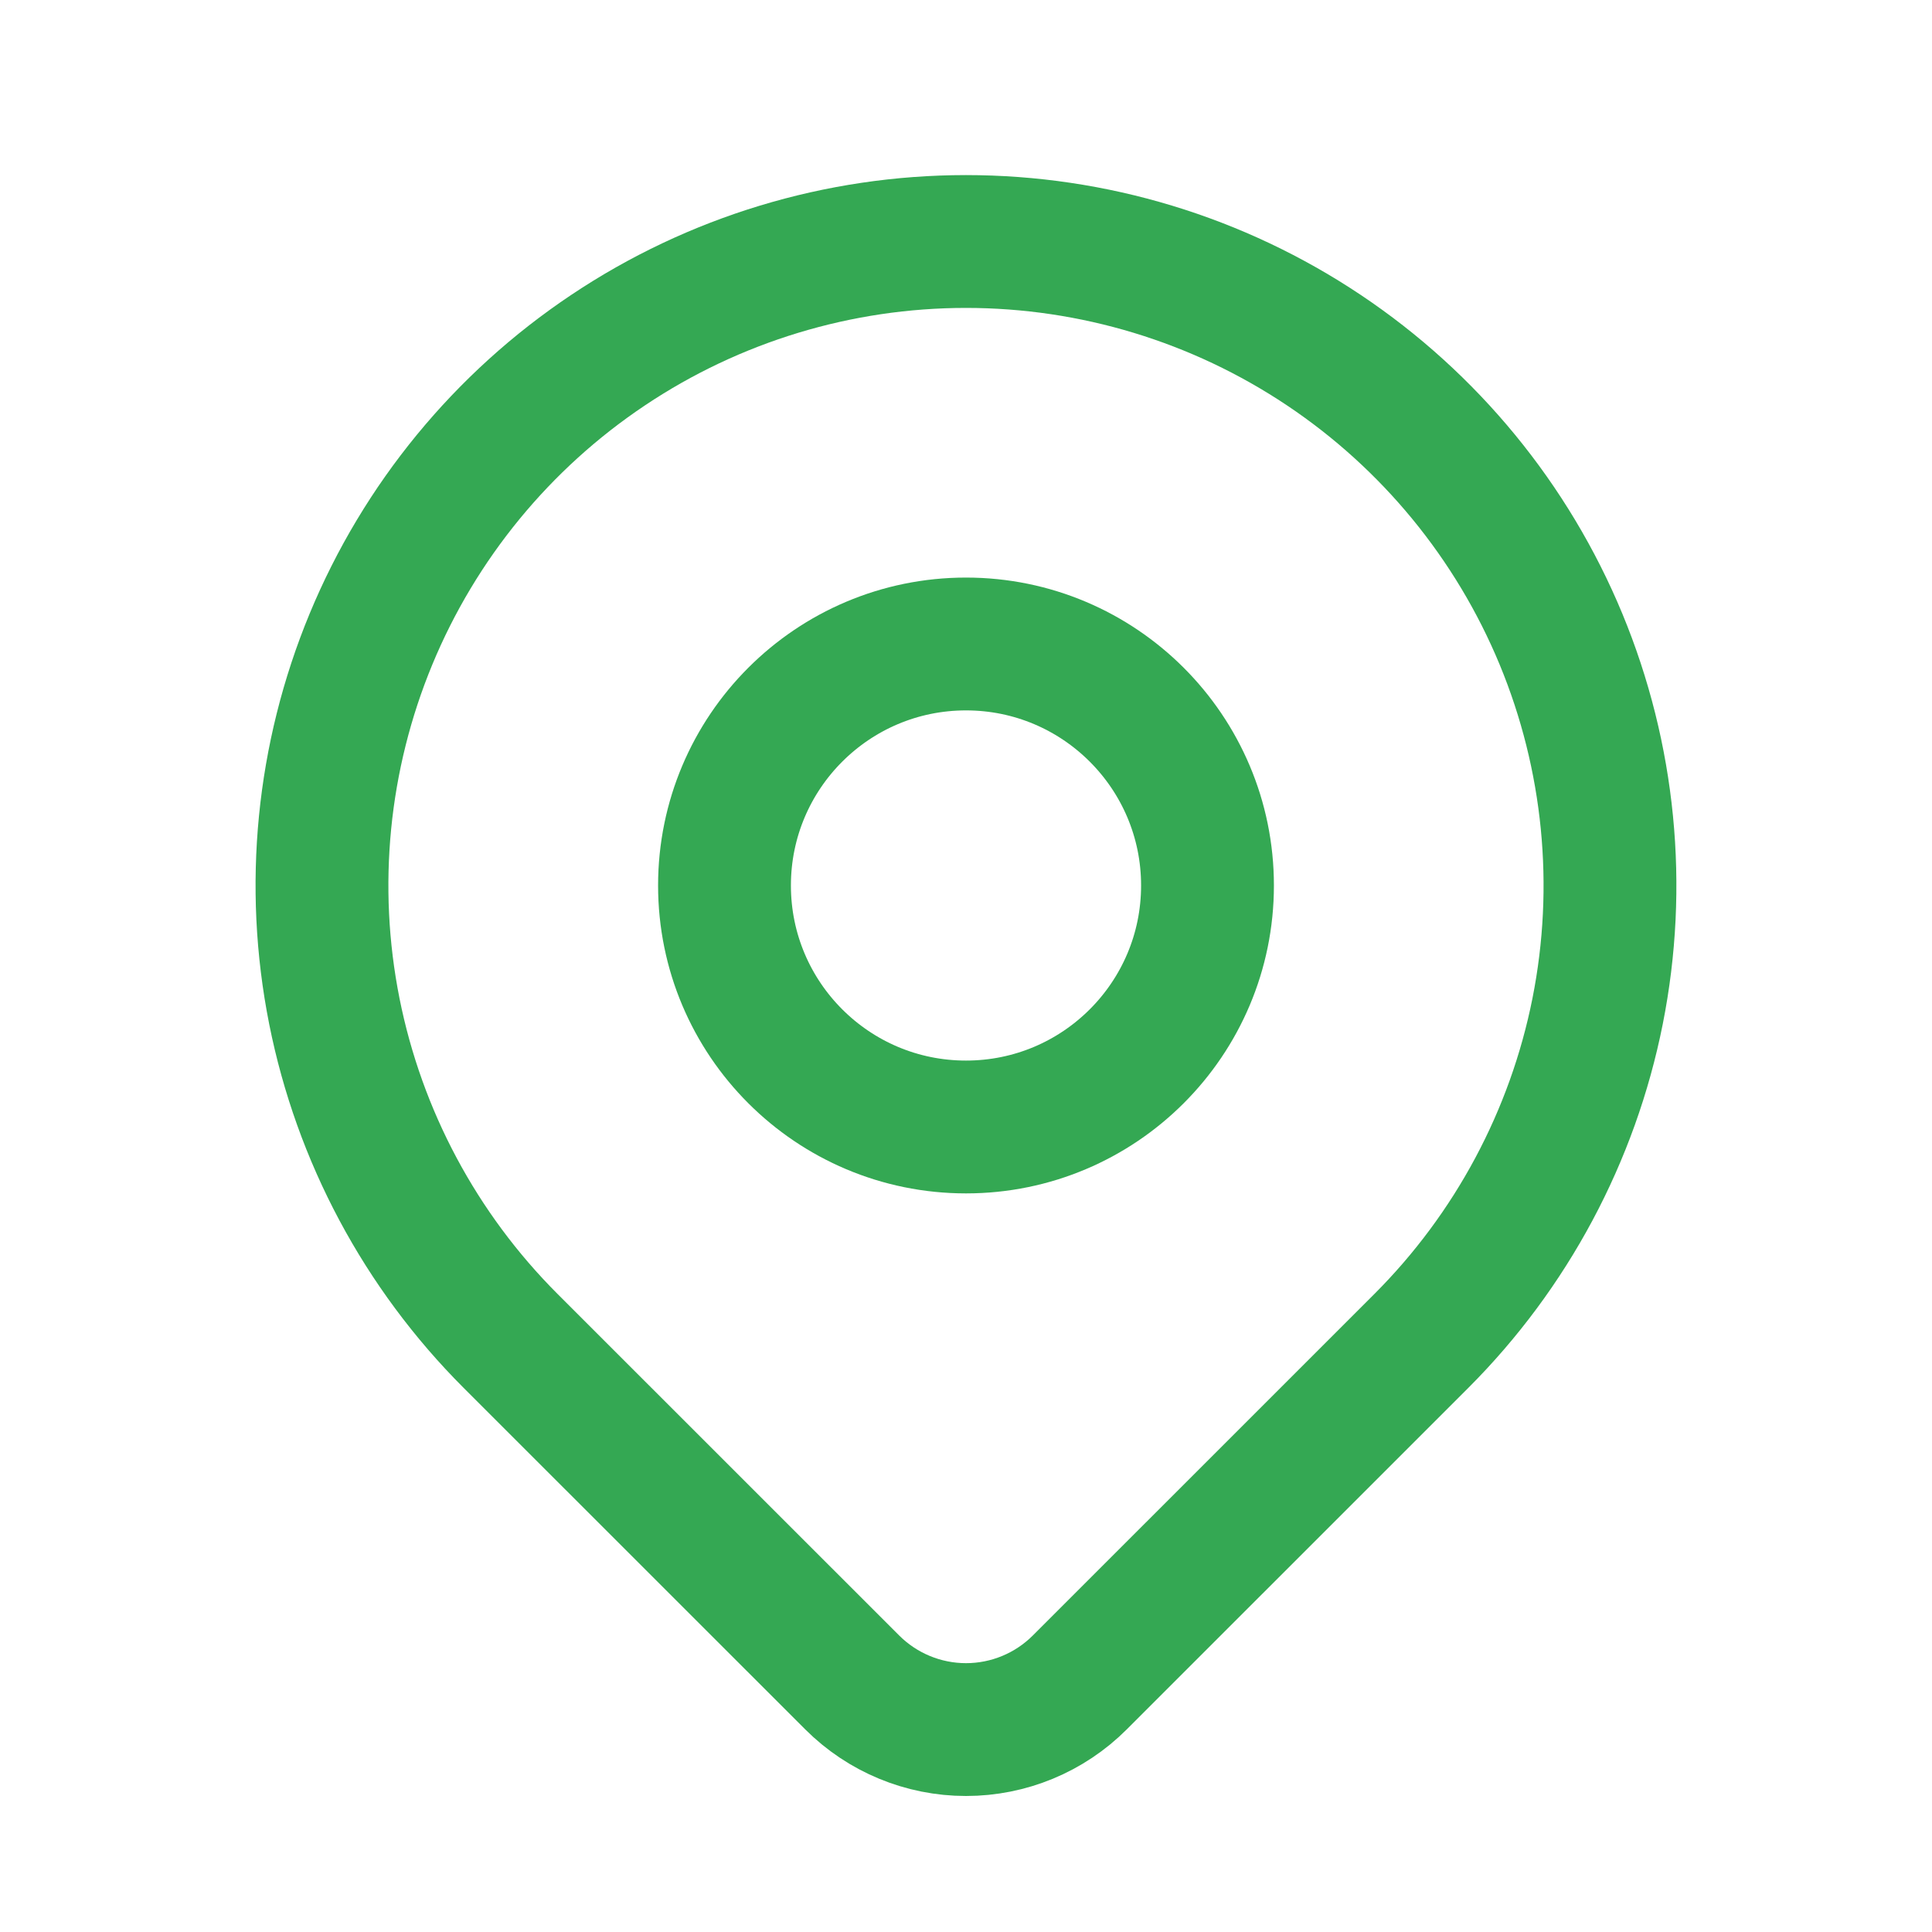
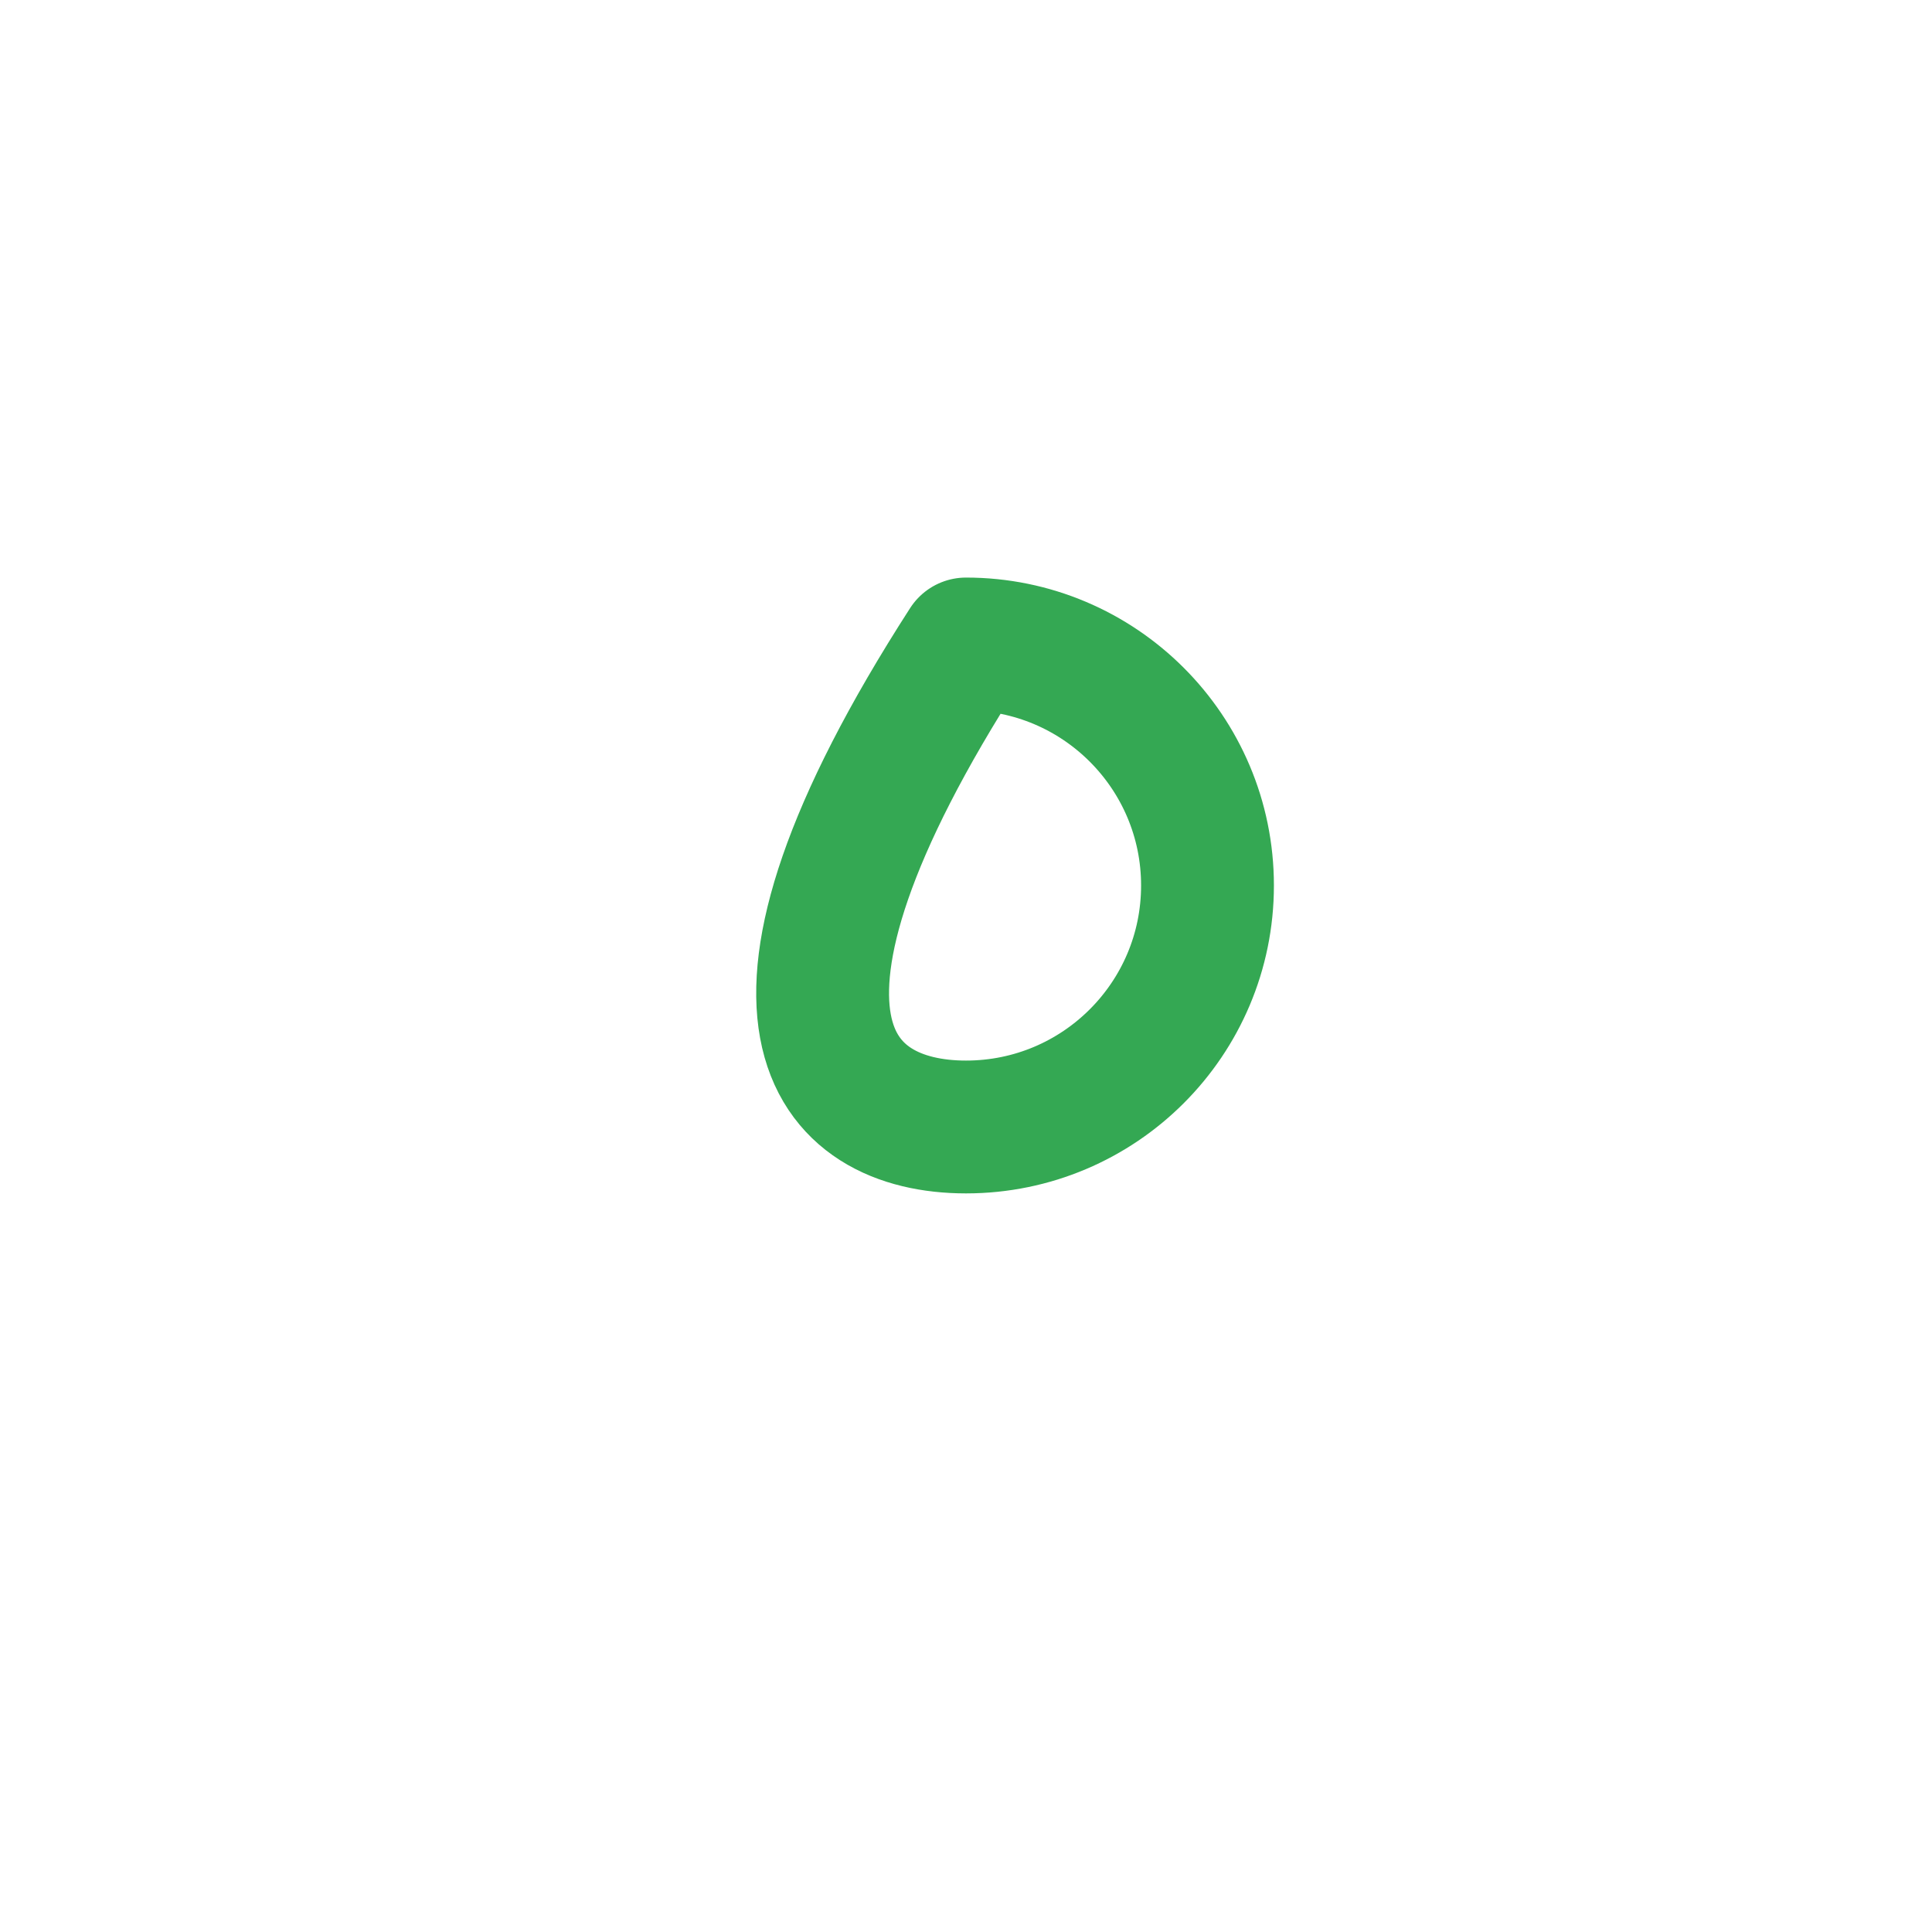
<svg xmlns="http://www.w3.org/2000/svg" width="40" height="40" viewBox="0 0 40 40" fill="none">
-   <path d="M20 23.333C22.761 23.333 25 21.095 25 18.333C25 15.572 22.761 13.333 20 13.333C17.239 13.333 15 15.572 15 18.333C15 21.095 17.239 23.333 20 23.333Z" stroke="#34A853" stroke-width="2.75" stroke-linecap="round" stroke-linejoin="round" />
-   <path d="M29.428 27.762L22.356 34.833C21.731 35.458 20.884 35.809 20 35.809C19.117 35.809 18.269 35.458 17.644 34.833L10.571 27.762C8.706 25.897 7.437 23.521 6.922 20.935C6.408 18.348 6.672 15.668 7.681 13.231C8.69 10.795 10.399 8.713 12.592 7.248C14.784 5.782 17.362 5 19.999 5C22.636 5 25.214 5.782 27.407 7.248C29.599 8.713 31.308 10.795 32.318 13.231C33.327 15.668 33.591 18.348 33.077 20.935C32.562 23.521 31.292 25.897 29.428 27.762V27.762Z" stroke="#34A853" stroke-width="2.75" stroke-linecap="round" stroke-linejoin="round" />
+   <path d="M20 23.333C22.761 23.333 25 21.095 25 18.333C25 15.572 22.761 13.333 20 13.333C15 21.095 17.239 23.333 20 23.333Z" stroke="#34A853" stroke-width="2.75" stroke-linecap="round" stroke-linejoin="round" />
</svg>